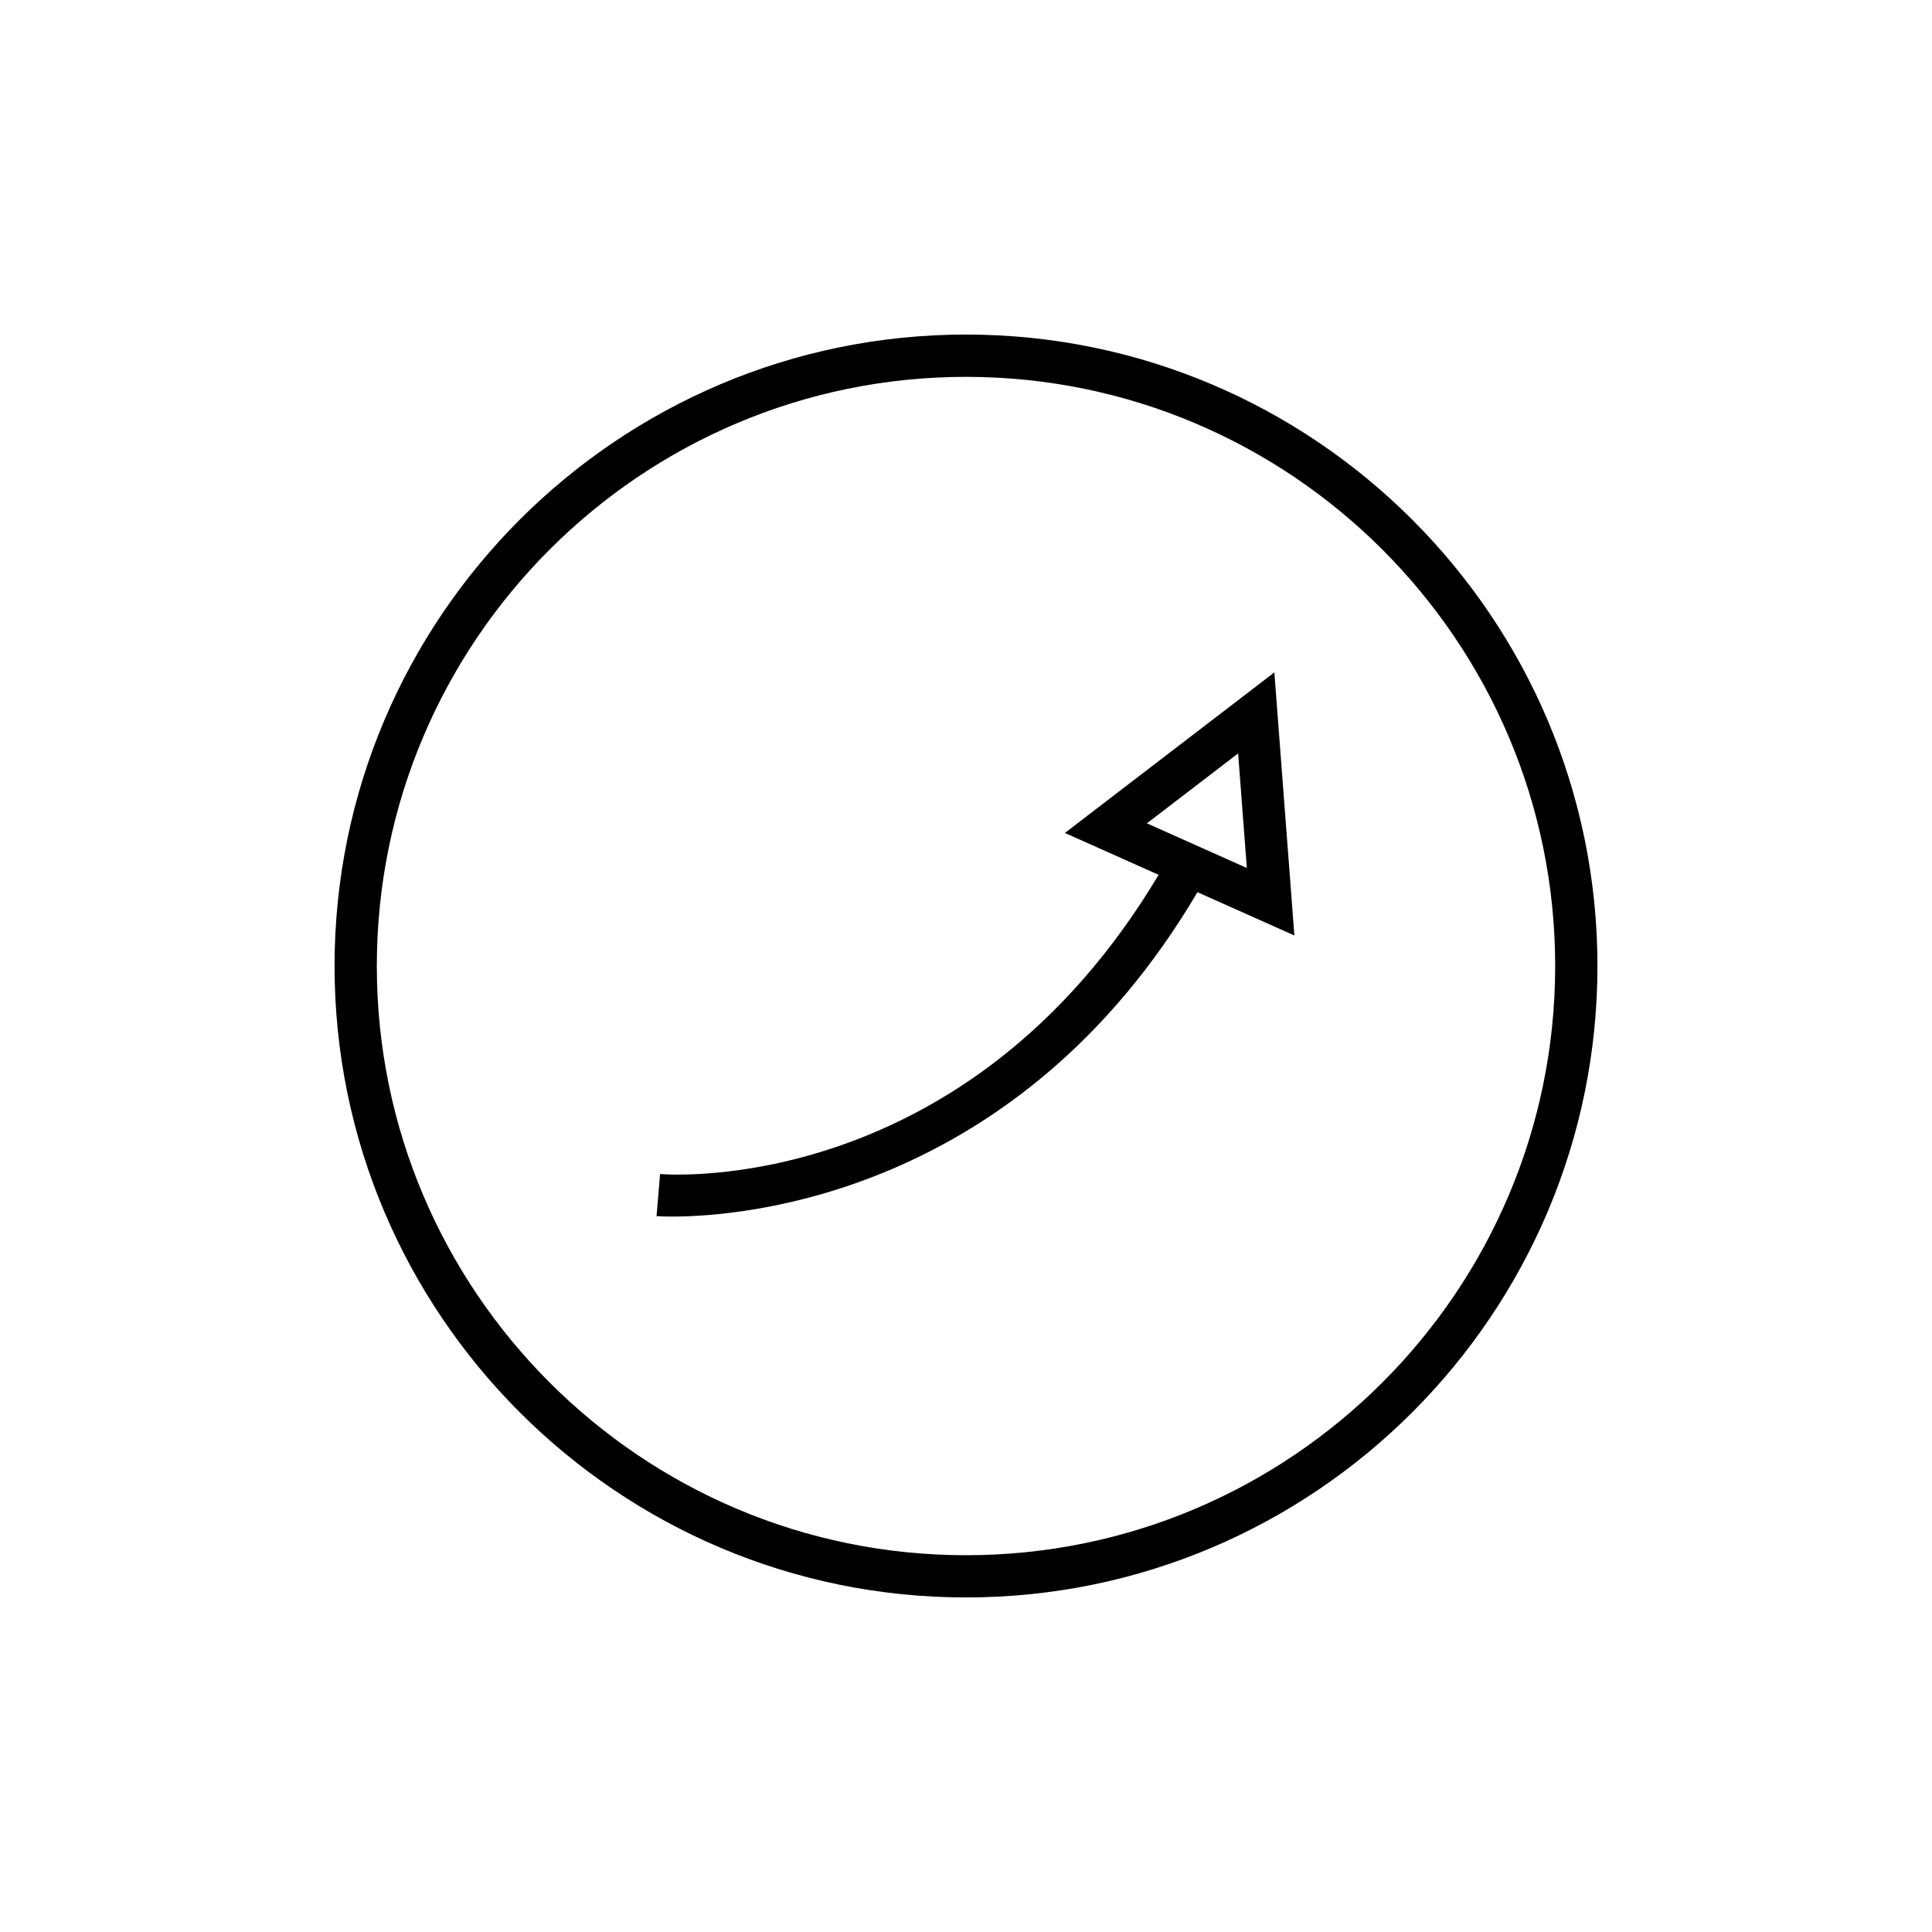
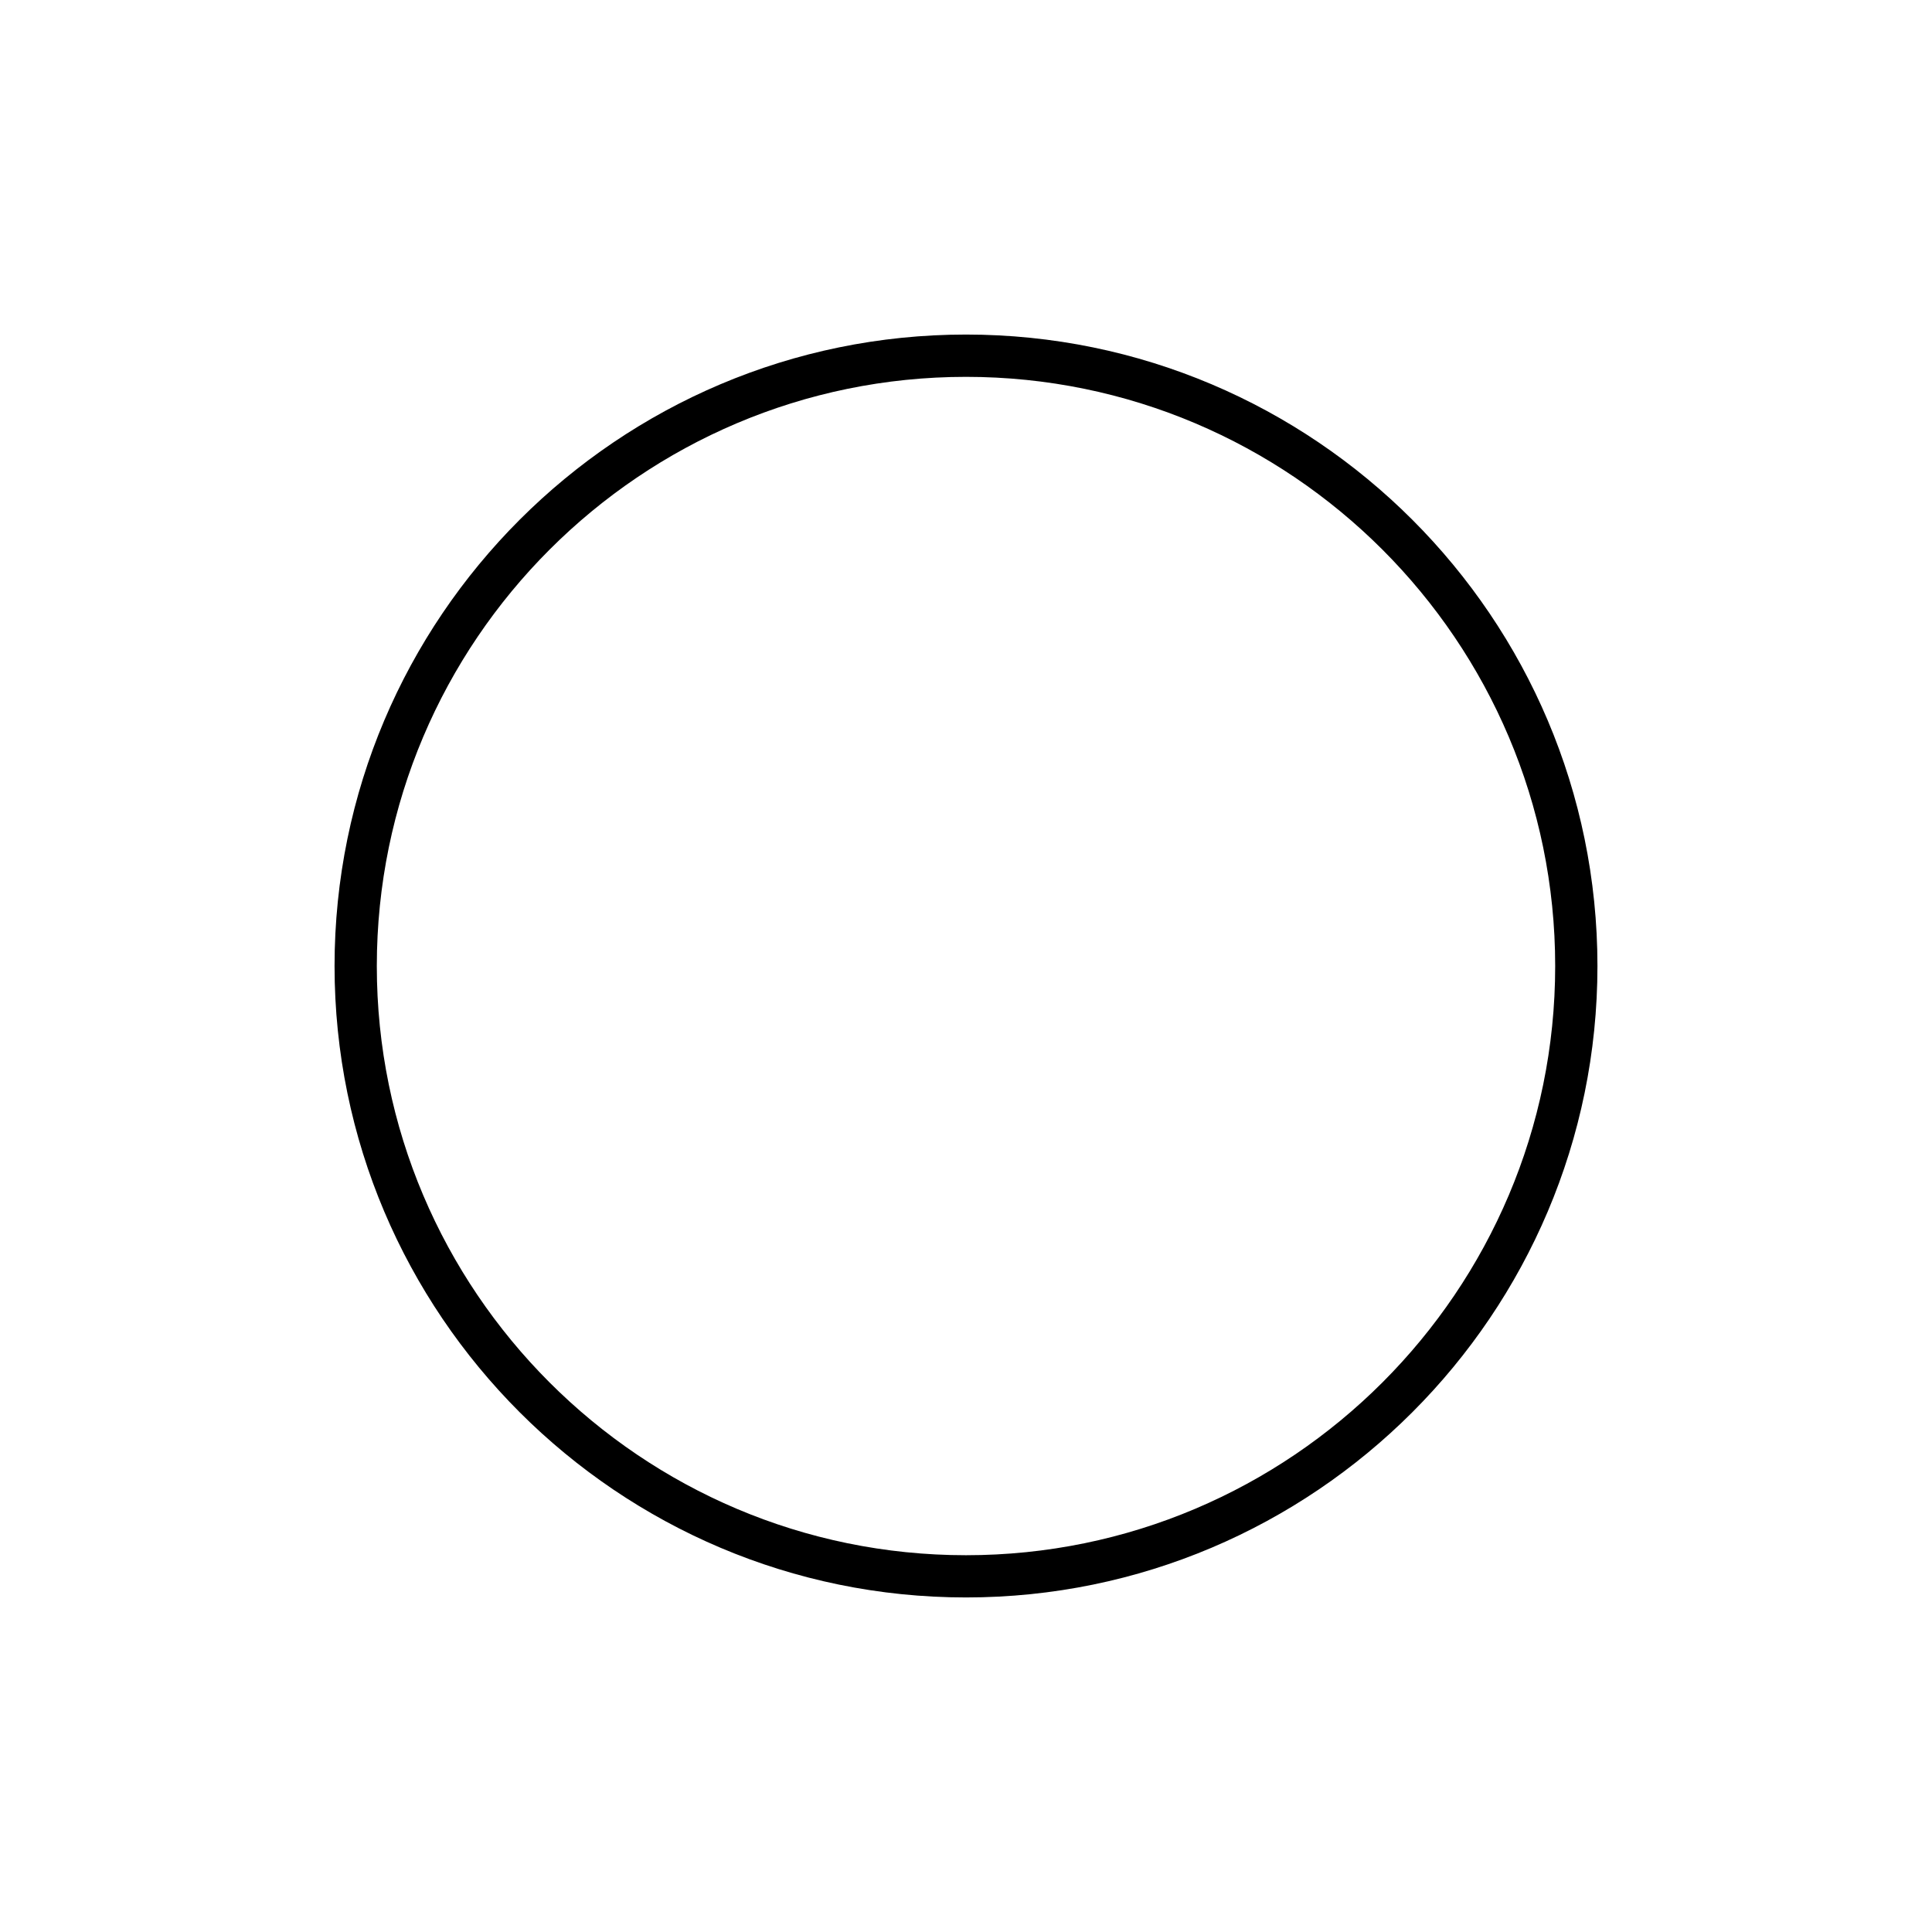
<svg xmlns="http://www.w3.org/2000/svg" fill="#000000" width="800px" height="800px" version="1.1" viewBox="144 144 512 512">
  <g>
    <path d="m400 232.66c-92.273 0-167.34 75.07-167.34 167.34 0 92.27 75.07 167.34 167.34 167.34 92.27 0 167.34-75.07 167.34-167.34 0-92.273-75.07-167.34-167.34-167.34zm0 323.49c-86.102 0-156.14-70.043-156.14-156.14s70.043-156.14 156.14-156.14c86.098 0 156.14 70.043 156.14 156.14 0 86.098-70.047 156.14-156.14 156.14z" />
-     <path d="m426.21 364.74 24.836 11.098c-50.645 84.781-128.78 79.578-132.12 79.289l-0.93 11.156c0.109 0.012 1.574 0.121 4.164 0.121 18.172 0 91.582-5.293 139.18-85.965l25.684 11.473-5.309-69.715zm21.734-2.547 24.172-18.531 2.312 30.367z" />
  </g>
</svg>